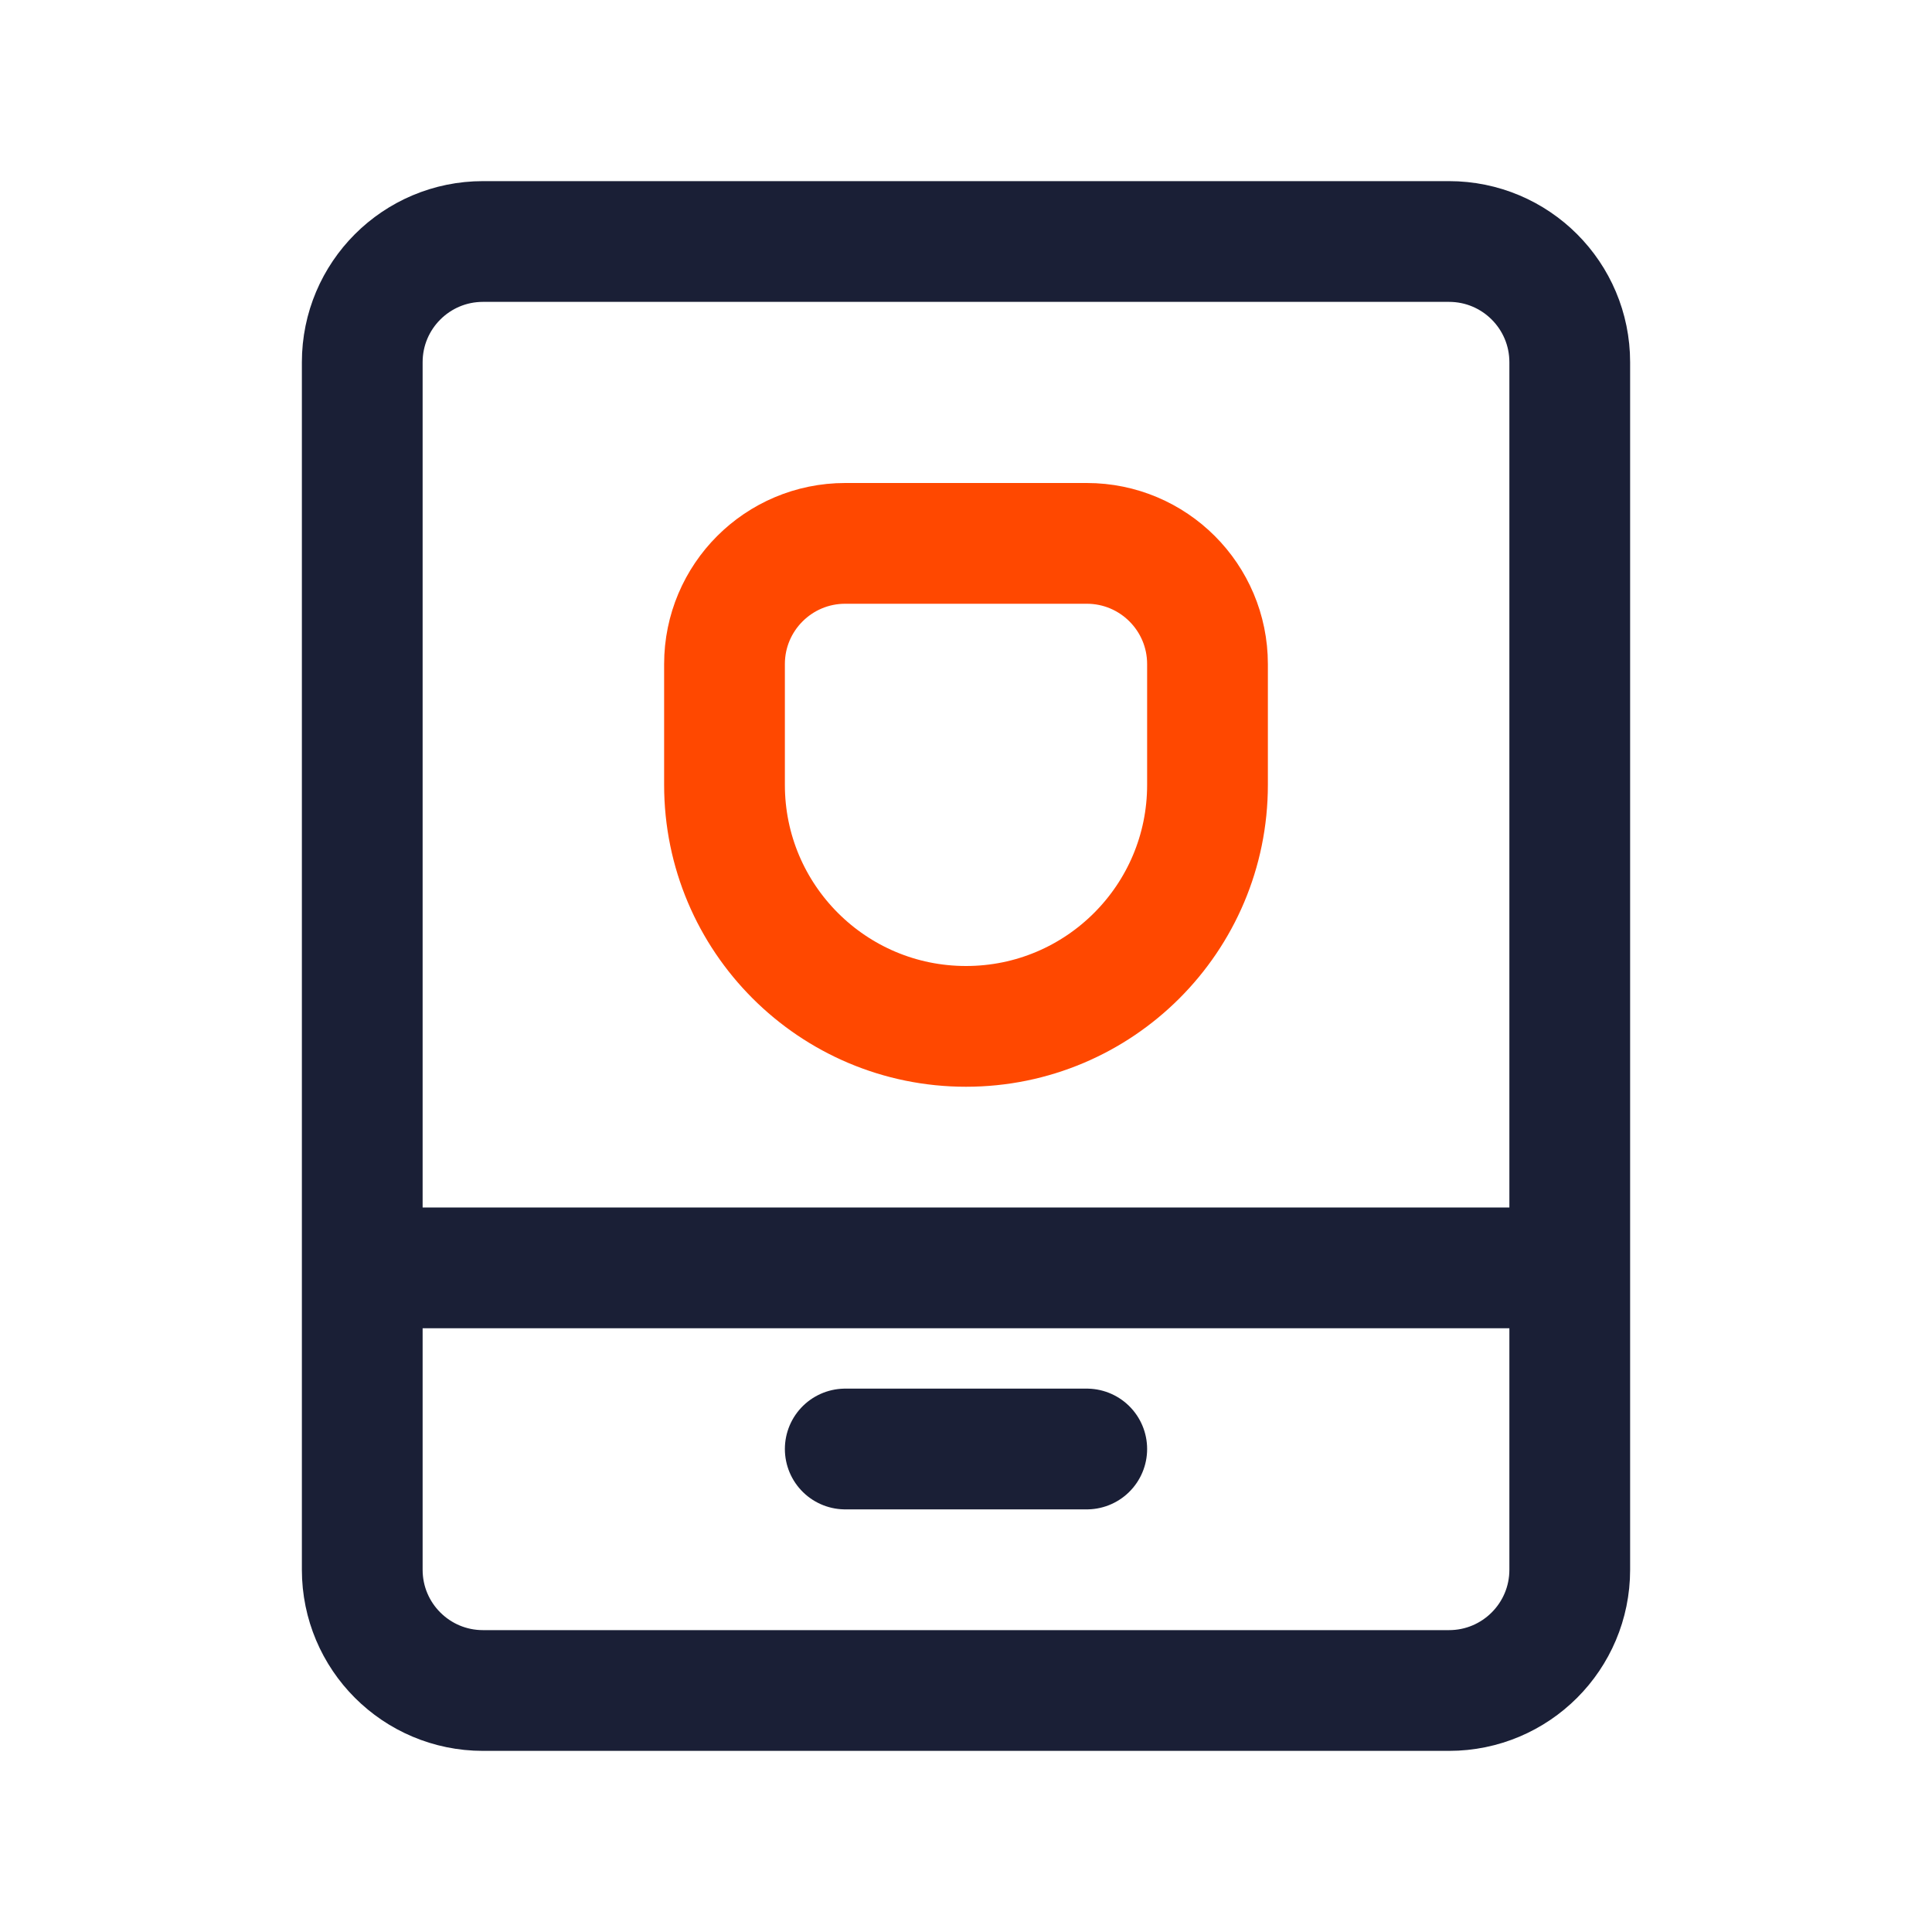
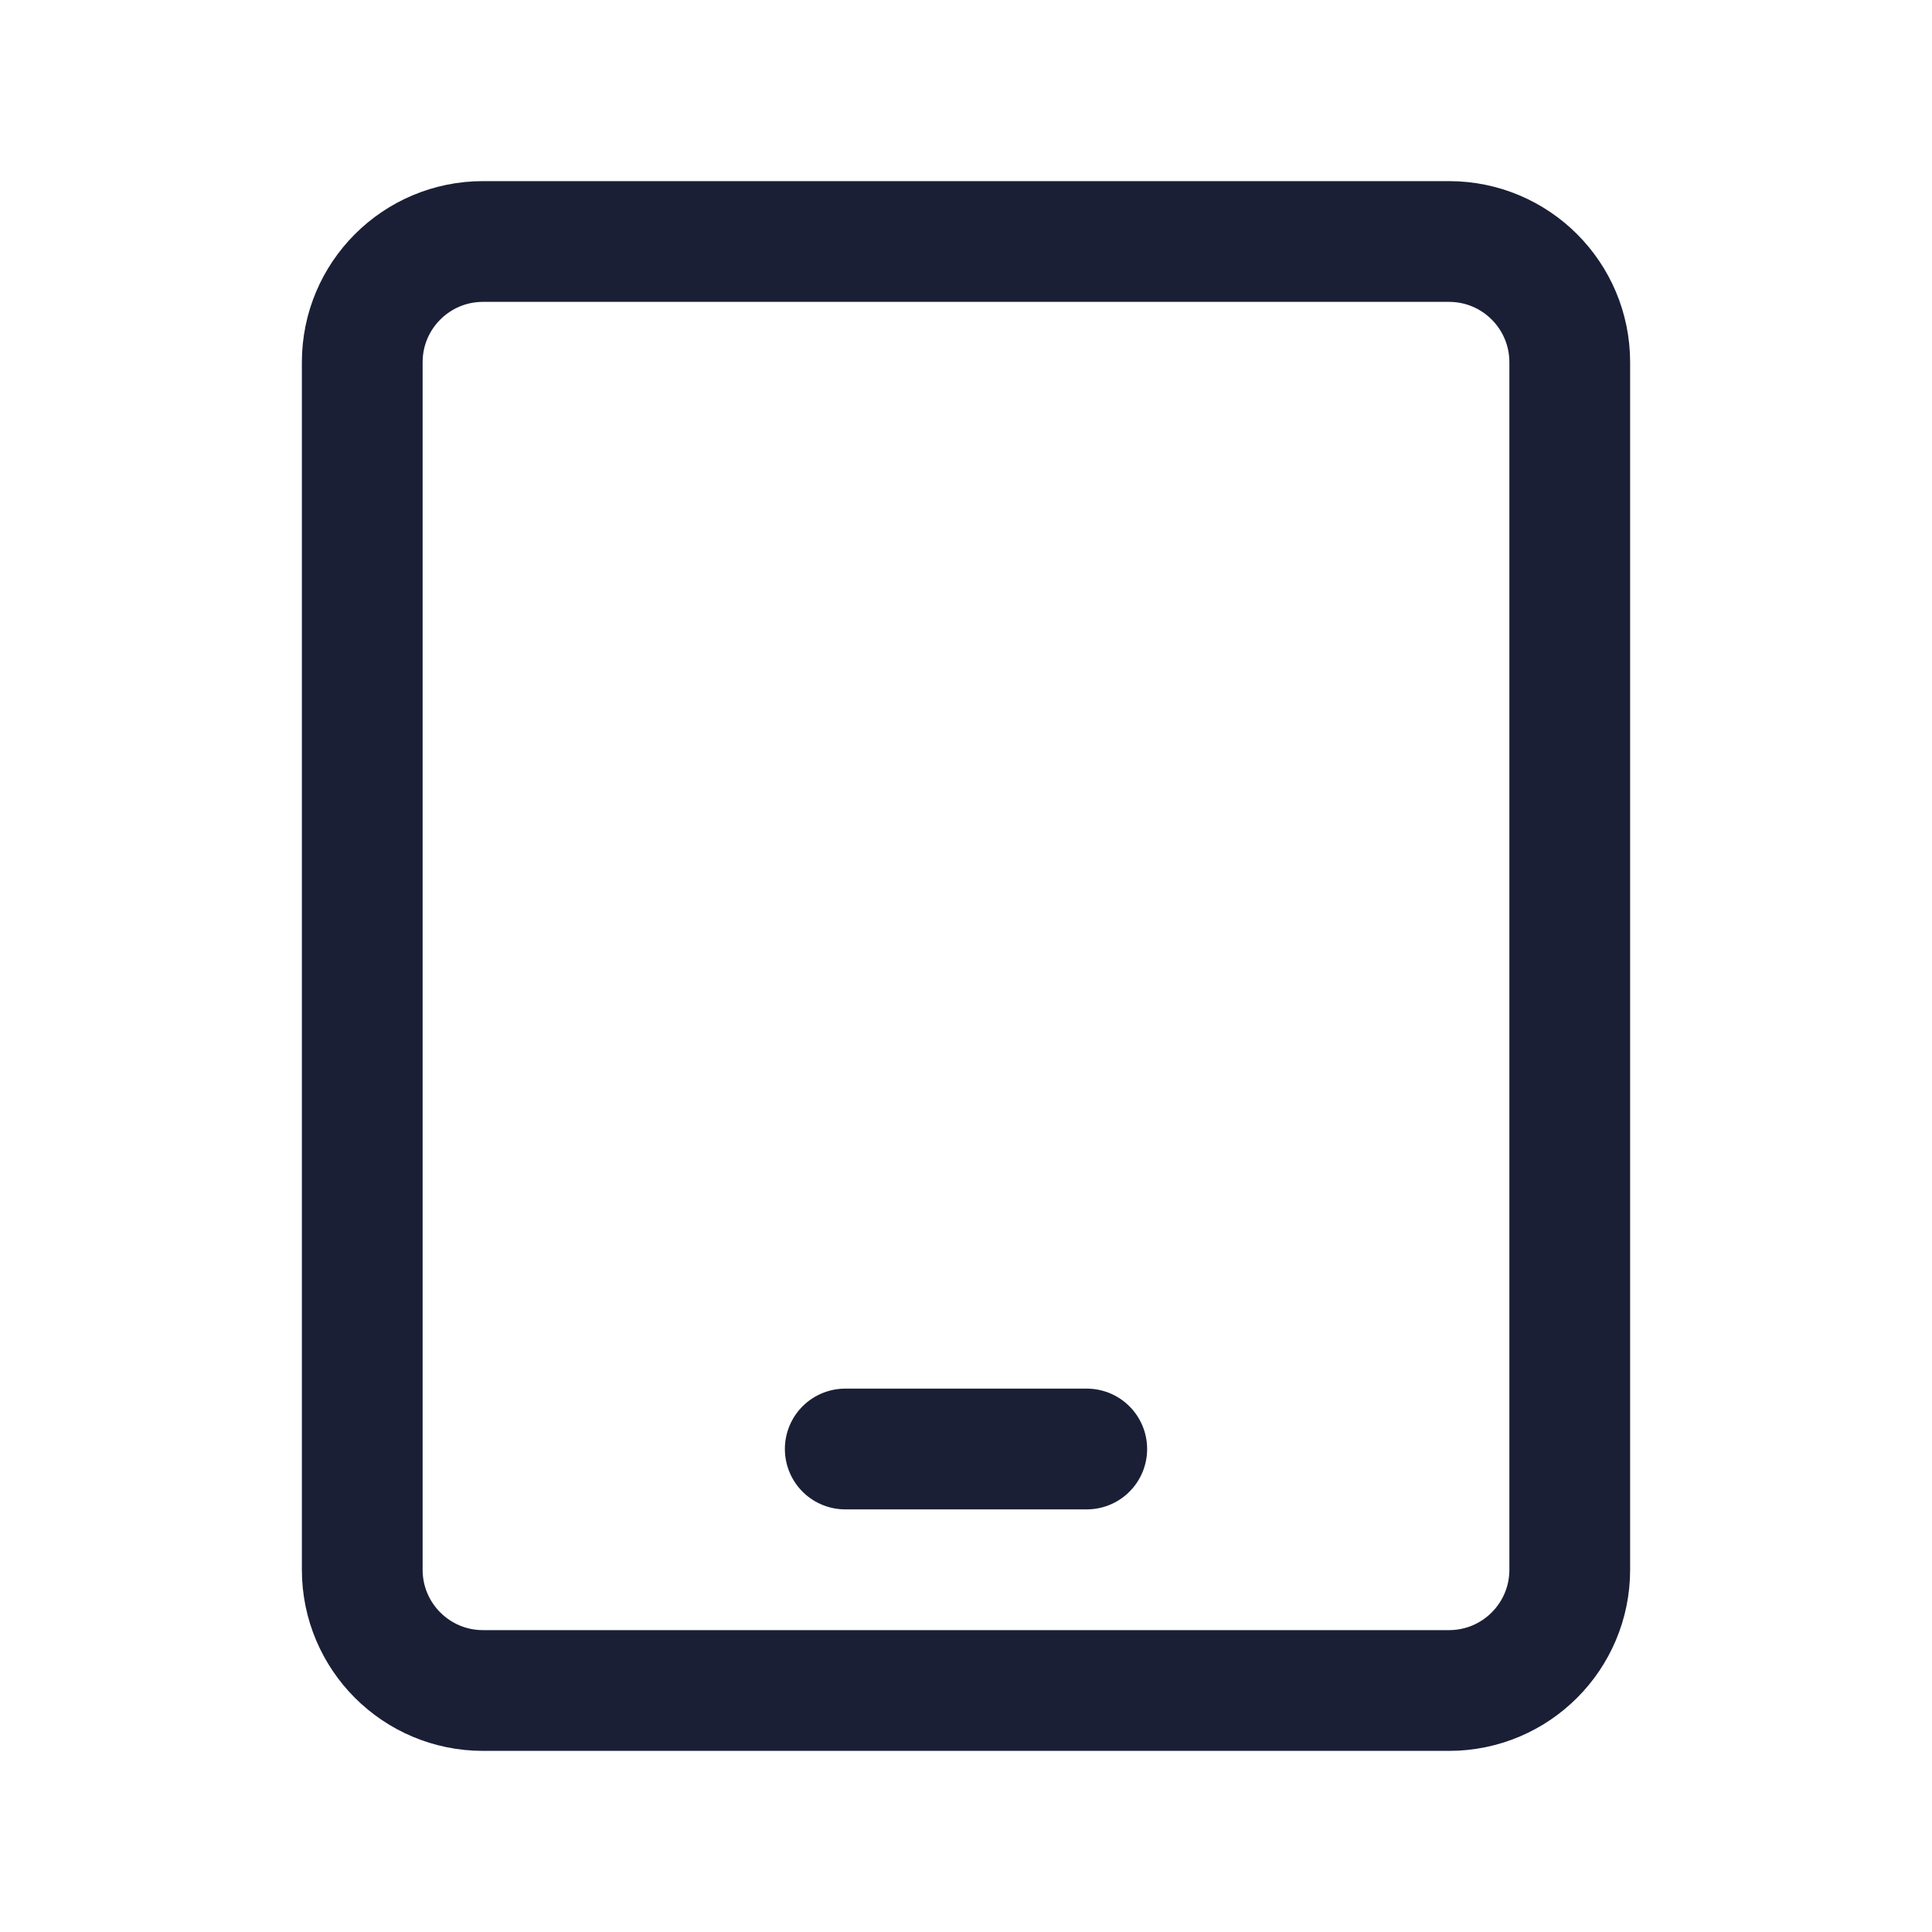
<svg xmlns="http://www.w3.org/2000/svg" width="32px" height="32px" viewBox="0 0 32 32" version="1.1">
  <title>icon/口袋银行</title>
  <g id="定稿" stroke="none" stroke-width="1" fill="none" fill-rule="evenodd">
    <g id="平安银行官网首页hover2" transform="translate(-1324, -748)" stroke-width="2">
      <g id="便捷服务" transform="translate(360, 728)">
        <g id="icon/口袋银行" transform="translate(964, 20)">
          <path d="M8,4 L24,4 C25.105,4 26,4.895 26,6 L26,26 C26,27.105 25.105,28 24,28 L8,28 C6.895,28 6,27.105 6,26 L6,6 C6,4.895 6.895,4 8,4 Z" id="矩形" stroke="#1A1F36" />
-           <path d="M14,9 L18,9 C19.105,9 20,9.895 20,11 L20,13 C20,15.209 18.209,17 16,17 C13.791,17 12,15.209 12,13 L12,11 C12,9.895 12.895,9 14,9 Z" id="矩形备份-4" stroke="#FF4800" />
-           <line x1="6" y1="21" x2="26" y2="21" id="路径-7" stroke="#1A1F36" />
          <line x1="14" y1="24" x2="18" y2="24" id="路径-7备份" stroke="#1A1F36" stroke-linecap="round" />
        </g>
      </g>
    </g>
  </g>
</svg>